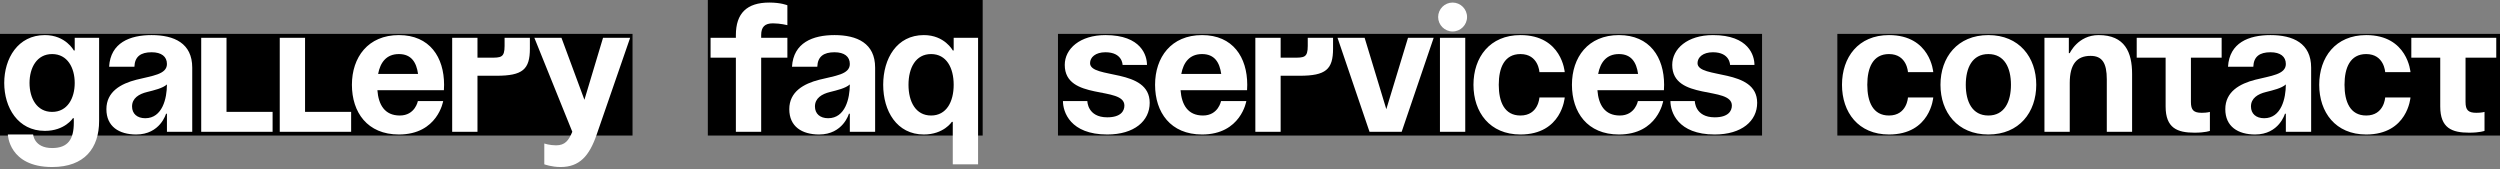
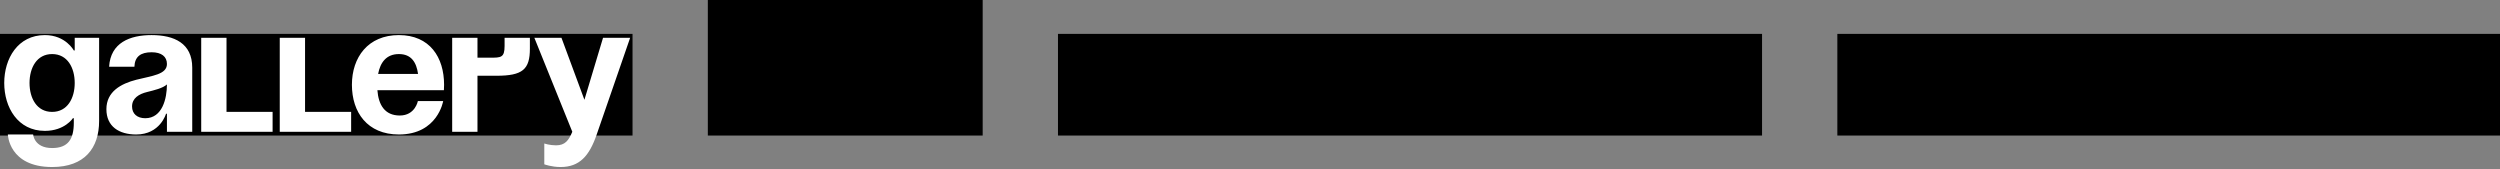
<svg xmlns="http://www.w3.org/2000/svg" width="664" height="45" viewBox="0 0 664 45" fill="none">
  <rect x="0" y="0" width="664" height="45" fill="#808080" stroke="none" />
  <rect width="187" height="27" transform="translate(281 9)" fill="black" />
-   <path d="M282.319 26.84H288.799C288.799 26.84 288.799 31.16 294.079 31.16C297.679 31.16 298.639 29.48 298.639 28.04C298.639 22.76 282.799 26.84 282.799 17.24C282.799 12.92 286.879 9.32 293.599 9.32C303.199 9.32 304.639 14.84 304.639 17.24H298.159C298.159 17.24 298.159 13.88 293.599 13.88C290.959 13.88 289.519 15.224 289.519 16.76C289.519 21.08 305.359 17.96 305.359 27.32C305.359 32.12 301.279 35.72 294.079 35.72C284.239 35.72 282.319 29.72 282.319 26.84ZM306.788 22.52C306.788 15.224 311.06 9.32 319.268 9.32C327.476 9.32 331.268 15.224 331.268 22.52C331.268 23.096 331.22 23.96 331.22 23.96H313.556C313.844 27.8 315.476 30.68 319.508 30.68C323.588 30.68 324.308 26.84 324.308 26.84H331.028C331.028 26.84 329.588 35.72 319.268 35.72C310.868 35.72 306.788 29.816 306.788 22.52ZM319.268 14.36C315.956 14.36 314.324 16.568 313.748 19.64H324.356C323.924 16.568 322.58 14.36 319.268 14.36ZM333.419 35V10.04H340.139V15.32H343.499C346.379 15.32 347.339 15.32 347.339 12.2V10.04H354.059V12.92C354.059 18.44 352.139 20.12 345.179 20.12H340.139V35H333.419ZM380.782 10.04L372.286 35H363.742L355.246 10.04H362.446L368.206 29L373.966 10.04H380.782ZM389.17 10.04V35H382.45V10.04H389.17ZM381.97 4.52C381.97 2.408 383.698 0.68 385.81 0.68C387.922 0.68 389.65 2.408 389.65 4.52C389.65 6.632 387.922 8.36 385.81 8.36C383.698 8.36 381.97 6.632 381.97 4.52ZM391.351 22.52C391.351 15.224 395.671 9.32 403.831 9.32C414.871 9.32 415.591 19.16 415.591 19.16H408.871C408.871 19.16 408.631 14.36 403.831 14.36C399.559 14.36 398.071 18.008 398.071 22.52C398.071 27.032 399.559 30.68 403.831 30.68C408.631 30.68 408.871 25.88 408.871 25.88H415.591C415.591 25.88 414.871 35.72 403.831 35.72C395.671 35.72 391.351 29.816 391.351 22.52ZM417.507 22.52C417.507 15.224 421.779 9.32 429.987 9.32C438.195 9.32 441.987 15.224 441.987 22.52C441.987 23.096 441.939 23.96 441.939 23.96H424.275C424.563 27.8 426.195 30.68 430.227 30.68C434.307 30.68 435.027 26.84 435.027 26.84H441.747C441.747 26.84 440.307 35.72 429.987 35.72C421.587 35.72 417.507 29.816 417.507 22.52ZM429.987 14.36C426.675 14.36 425.043 16.568 424.467 19.64H435.075C434.643 16.568 433.299 14.36 429.987 14.36ZM443.663 26.84H450.143C450.143 26.84 450.143 31.16 455.423 31.16C459.023 31.16 459.983 29.48 459.983 28.04C459.983 22.76 444.143 26.84 444.143 17.24C444.143 12.92 448.223 9.32 454.943 9.32C464.543 9.32 465.983 14.84 465.983 17.24H459.503C459.503 17.24 459.503 13.88 454.943 13.88C452.303 13.88 450.863 15.224 450.863 16.76C450.863 21.08 466.703 17.96 466.703 27.32C466.703 32.12 462.623 35.72 455.423 35.72C445.583 35.72 443.663 29.72 443.663 26.84Z" fill="white" />
  <rect width="176" height="27" transform="translate(488 9)" fill="black" />
-   <path d="M489.233 22.52C489.233 15.224 493.553 9.32 501.713 9.32C512.753 9.32 513.473 19.16 513.473 19.16H506.753C506.753 19.16 506.513 14.36 501.713 14.36C497.441 14.36 495.953 18.008 495.953 22.52C495.953 27.032 497.441 30.68 501.713 30.68C506.513 30.68 506.753 25.88 506.753 25.88H513.473C513.473 25.88 512.753 35.72 501.713 35.72C493.553 35.72 489.233 29.816 489.233 22.52ZM522.11 22.52C522.11 27.032 523.838 30.68 528.11 30.68C532.382 30.68 534.11 27.032 534.11 22.52C534.11 18.008 532.382 14.36 528.11 14.36C523.838 14.36 522.11 18.008 522.11 22.52ZM515.39 22.52C515.39 15.224 519.902 9.32 528.11 9.32C536.318 9.32 540.83 15.224 540.83 22.52C540.83 29.816 536.318 35.72 528.11 35.72C519.902 35.72 515.39 29.816 515.39 22.52ZM543.005 35V10.04H549.485V14.12H549.725C549.725 14.12 551.885 9.32 557.405 9.32C564.365 9.32 566.285 13.88 566.285 19.64V35H559.565V21.08C559.565 16.76 558.365 14.84 555.245 14.84C551.645 14.84 549.725 17 549.725 22.04V35H543.005ZM567.509 10.04H590.069V15.32H581.909V27.08C581.909 29.24 582.629 29.96 584.789 29.96C586.229 29.96 586.949 29.72 586.949 29.72V34.76C586.949 34.76 585.749 35.24 582.869 35.24C578.309 35.24 575.189 34.04 575.189 28.28V15.32H567.509V10.04ZM598.48 17.72H591.76C592.144 11.336 597.28 9.32 603.04 9.32C609.04 9.32 613.84 11.48 613.84 17.96V35H607.12V30.2H606.88C606.88 30.2 605.344 35.72 598.96 35.72C594.4 35.72 591.04 33.608 591.04 29C591.04 24.344 594.88 22.232 599.008 21.176C603.184 20.12 607.12 19.784 607.12 17C607.12 15.032 605.68 13.88 603.04 13.88C600.16 13.88 598.576 15.032 598.48 17.72ZM607.12 22.424C606.016 23.432 603.76 23.96 601.84 24.44C599.68 24.968 597.856 26.072 597.856 28.28C597.856 30.2 599.2 31.4 601.36 31.4C605.92 31.4 607.12 26.12 607.12 22.424ZM615.983 22.52C615.983 15.224 620.303 9.32 628.463 9.32C639.503 9.32 640.223 19.16 640.223 19.16H633.503C633.503 19.16 633.263 14.36 628.463 14.36C624.191 14.36 622.703 18.008 622.703 22.52C622.703 27.032 624.191 30.68 628.463 30.68C633.263 30.68 633.503 25.88 633.503 25.88H640.223C640.223 25.88 639.503 35.72 628.463 35.72C620.303 35.72 615.983 29.816 615.983 22.52ZM640.447 10.04H663.007V15.32H654.847V27.08C654.847 29.24 655.567 29.96 657.727 29.96C659.167 29.96 659.887 29.72 659.887 29.72V34.76C659.887 34.76 658.687 35.24 655.807 35.24C651.247 35.24 648.127 34.04 648.127 28.28V15.32H640.447V10.04Z" fill="white" />
  <rect width="168" height="27" transform="translate(0 9)" fill="black" />
  <path d="M26.324 10.04V32.12C26.324 39.32 22.484 44.36 13.844 44.36C2.324 44.36 2.084 35.72 2.084 35.72H8.804C8.804 35.72 9.044 39.32 13.844 39.32C18.116 39.32 19.604 36.92 19.604 32.6V31.4H19.364C19.364 31.4 17.204 34.76 11.924 34.76C4.724 34.76 1.124 28.52 1.124 22.04C1.124 15.56 4.724 9.32 11.924 9.32C17.444 9.32 19.604 13.4 19.604 13.4H19.844V10.04H26.324ZM19.844 22.04C19.844 18.008 17.924 14.36 13.844 14.36C9.764 14.36 7.844 18.008 7.844 22.04C7.844 26.072 9.764 29.72 13.844 29.72C17.924 29.72 19.844 26.072 19.844 22.04ZM35.699 17.72H28.979C29.363 11.336 34.499 9.32 40.259 9.32C46.259 9.32 51.059 11.48 51.059 17.96V35H44.339V30.2H44.099C44.099 30.2 42.563 35.72 36.179 35.72C31.619 35.72 28.259 33.608 28.259 29C28.259 24.344 32.099 22.232 36.227 21.176C40.403 20.12 44.339 19.784 44.339 17C44.339 15.032 42.899 13.88 40.259 13.88C37.379 13.88 35.795 15.032 35.699 17.72ZM44.339 22.424C43.235 23.432 40.979 23.96 39.059 24.44C36.899 24.968 35.075 26.072 35.075 28.28C35.075 30.2 36.419 31.4 38.579 31.4C43.139 31.4 44.339 26.12 44.339 22.424ZM72.402 29.72V35H53.442V10.04H60.162V29.72H72.402ZM93.262 29.72V35H74.302V10.04H81.022V29.72H93.262ZM93.468 22.52C93.468 15.224 97.74 9.32 105.948 9.32C114.156 9.32 117.948 15.224 117.948 22.52C117.948 23.096 117.9 23.96 117.9 23.96H100.236C100.524 27.8 102.156 30.68 106.188 30.68C110.268 30.68 110.988 26.84 110.988 26.84H117.708C117.708 26.84 116.268 35.72 105.948 35.72C97.548 35.72 93.468 29.816 93.468 22.52ZM105.948 14.36C102.636 14.36 101.004 16.568 100.428 19.64H111.036C110.604 16.568 109.26 14.36 105.948 14.36ZM120.098 35V10.04H126.818V15.32H130.178C133.058 15.32 134.018 15.32 134.018 12.2V10.04H140.738V12.92C140.738 18.44 138.818 20.12 131.858 20.12H126.818V35H120.098ZM167.365 10.04L158.485 35.72C156.517 41.432 153.925 44.36 148.885 44.36C146.485 44.36 144.565 43.64 144.565 43.64V38.12C144.565 38.12 146.005 38.6 147.685 38.6C150.085 38.6 151.045 37.304 152.005 35L141.925 10.04H149.125L155.221 26.504L160.165 10.04H167.365Z" fill="white" />
  <rect width="73" height="36" transform="translate(188)" fill="black" />
-   <path d="M202.168 10.04H209.128V15.32H202.168V35H195.448V15.32H188.728V10.04H195.448V9.32C195.448 3.56 198.328 0.68 204.328 0.68C207.448 0.68 209.128 1.4 209.128 1.4V6.68C209.128 6.68 207.208 6.2 205.288 6.2C203.128 6.2 202.168 7.16 202.168 9.32V10.04ZM217.074 17.72H210.354C210.738 11.336 215.874 9.32 221.634 9.32C227.634 9.32 232.434 11.48 232.434 17.96V35H225.714V30.2H225.474C225.474 30.2 223.938 35.72 217.554 35.72C212.994 35.72 209.634 33.608 209.634 29C209.634 24.344 213.474 22.232 217.602 21.176C221.778 20.12 225.714 19.784 225.714 17C225.714 15.032 224.274 13.88 221.634 13.88C218.754 13.88 217.17 15.032 217.074 17.72ZM225.714 22.424C224.61 23.432 222.354 23.96 220.434 24.44C218.274 24.968 216.45 26.072 216.45 28.28C216.45 30.2 217.794 31.4 219.954 31.4C224.514 31.4 225.714 26.12 225.714 22.424ZM259.777 10.04V43.64H253.057V32.36H252.817C252.817 32.36 250.657 35.72 245.377 35.72C238.177 35.72 234.577 29.48 234.577 22.52C234.577 15.56 238.177 9.32 245.377 9.32C250.897 9.32 253.057 13.4 253.057 13.4H253.297V10.04H259.777ZM253.297 22.52C253.297 18.008 251.377 14.36 247.297 14.36C243.217 14.36 241.297 18.008 241.297 22.52C241.297 27.032 243.217 30.68 247.297 30.68C251.377 30.68 253.297 27.032 253.297 22.52Z" fill="white" />
</svg>